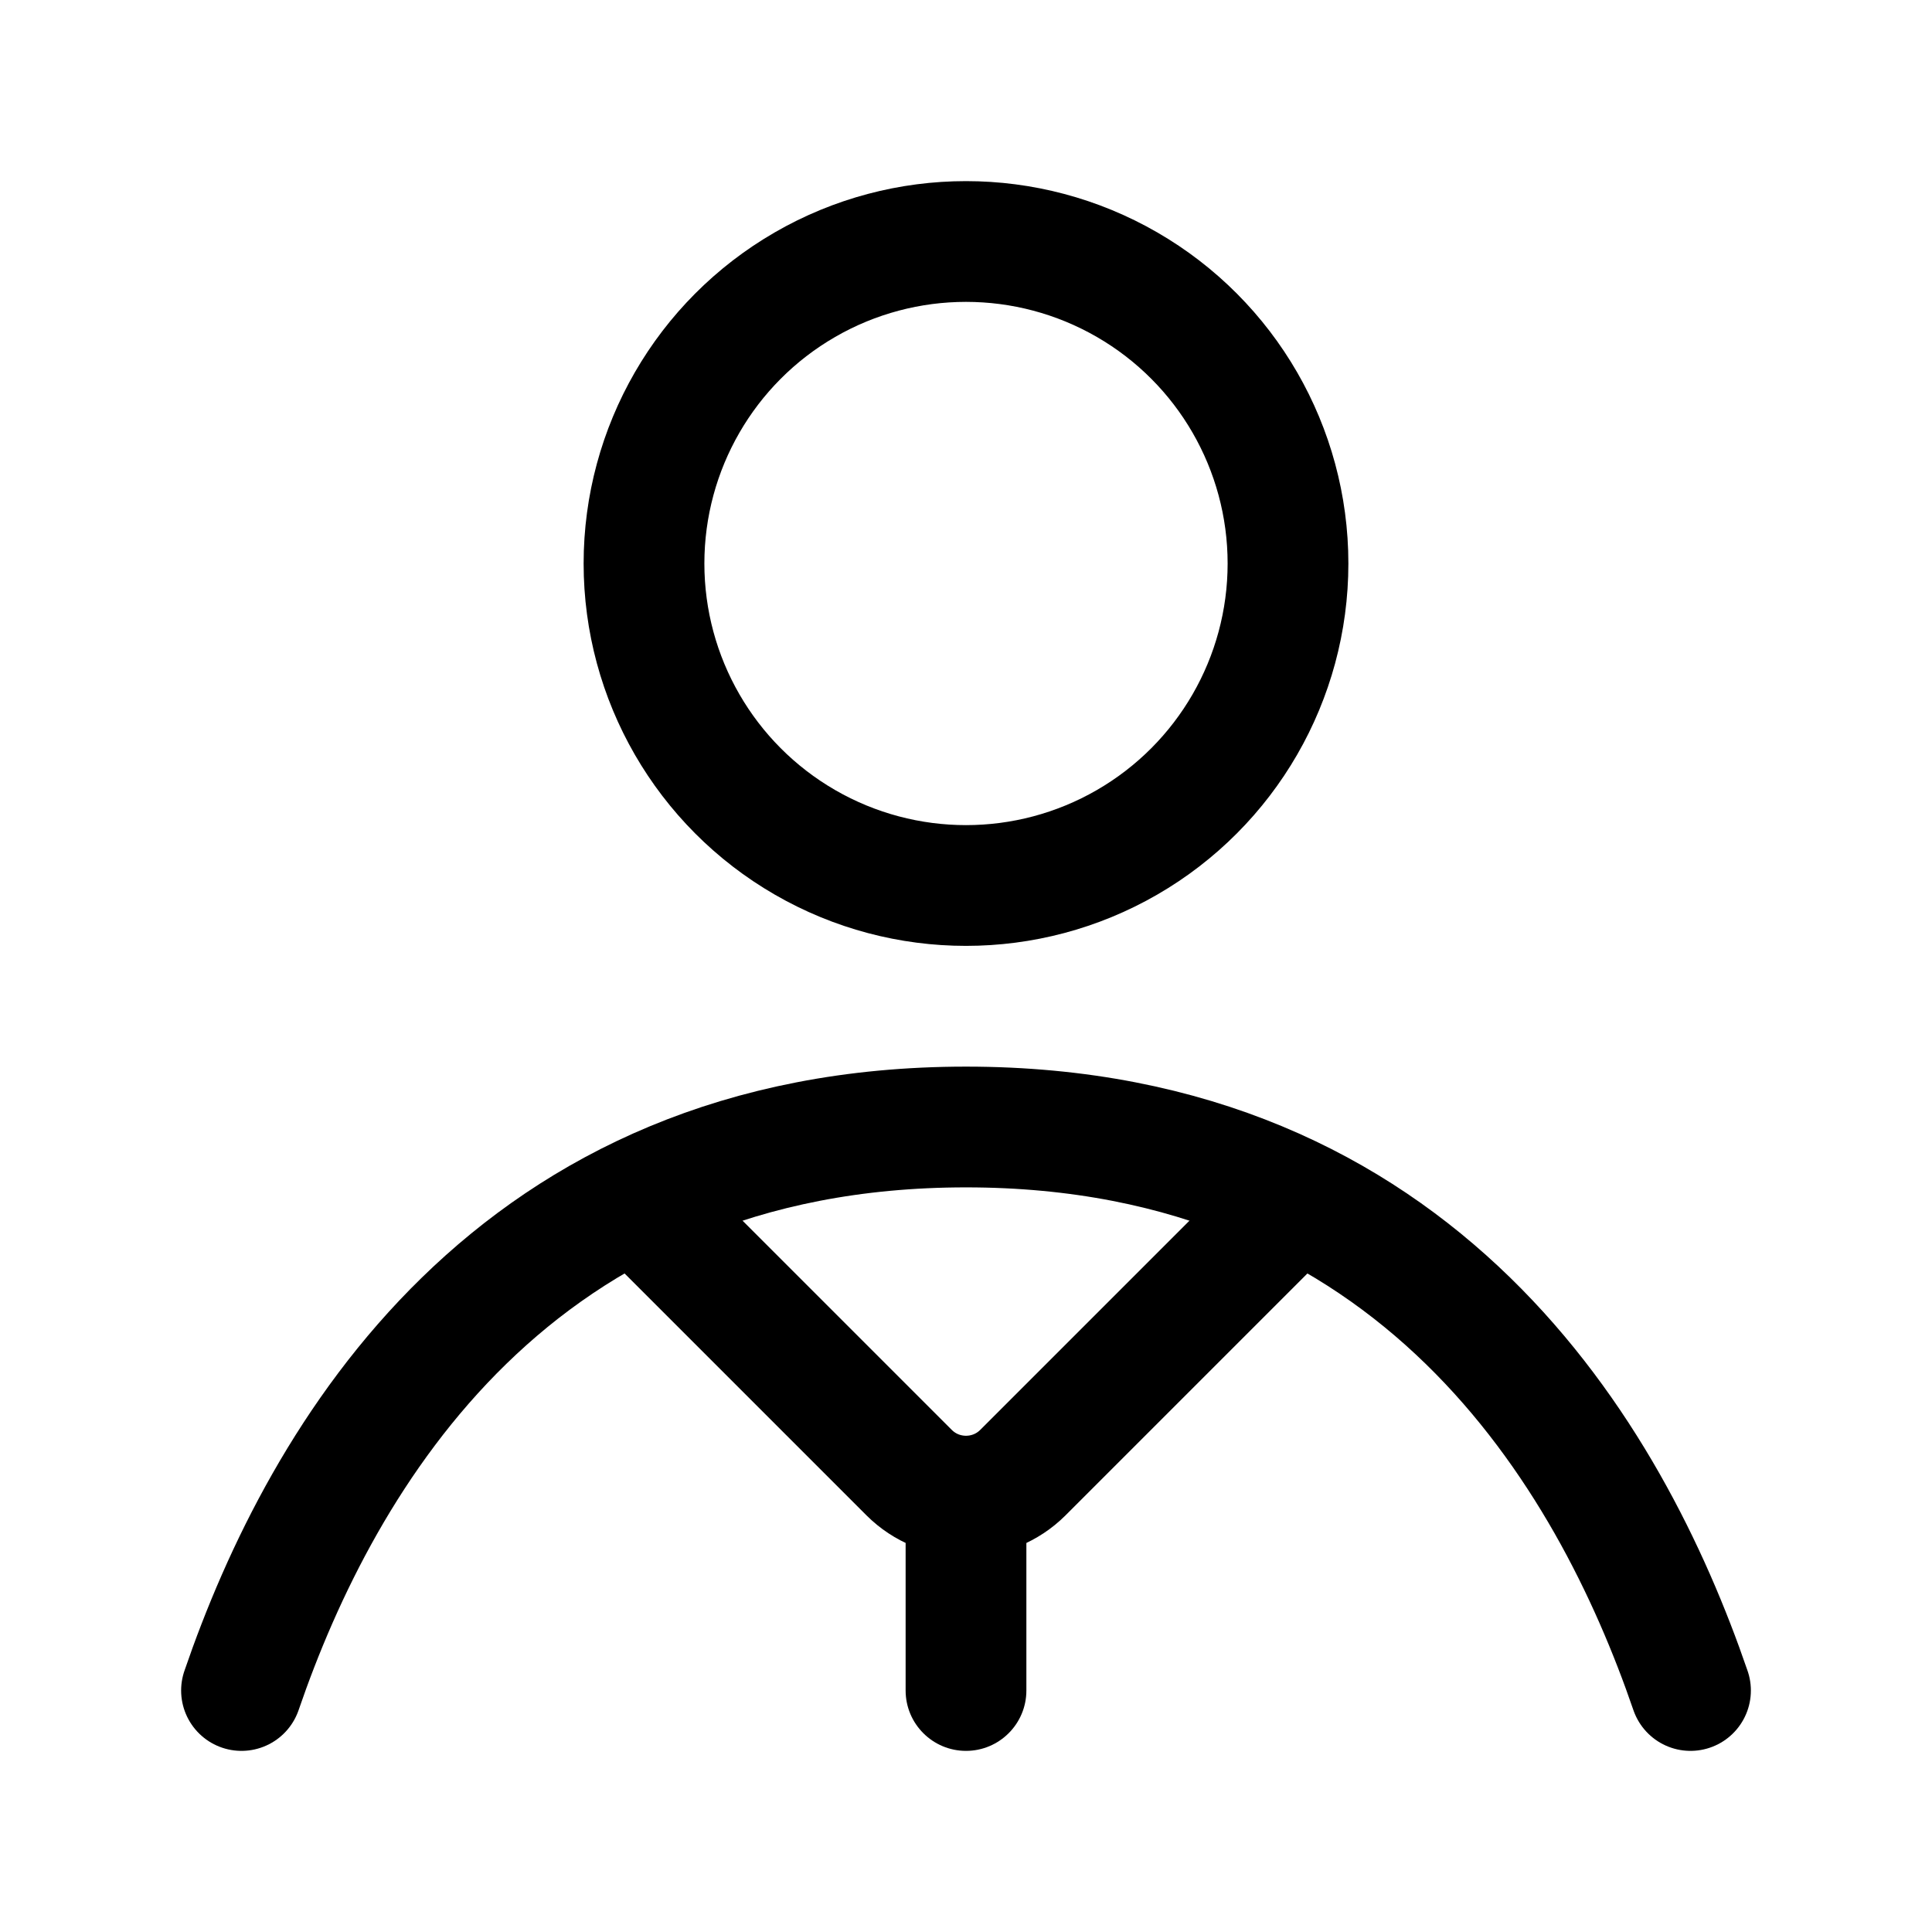
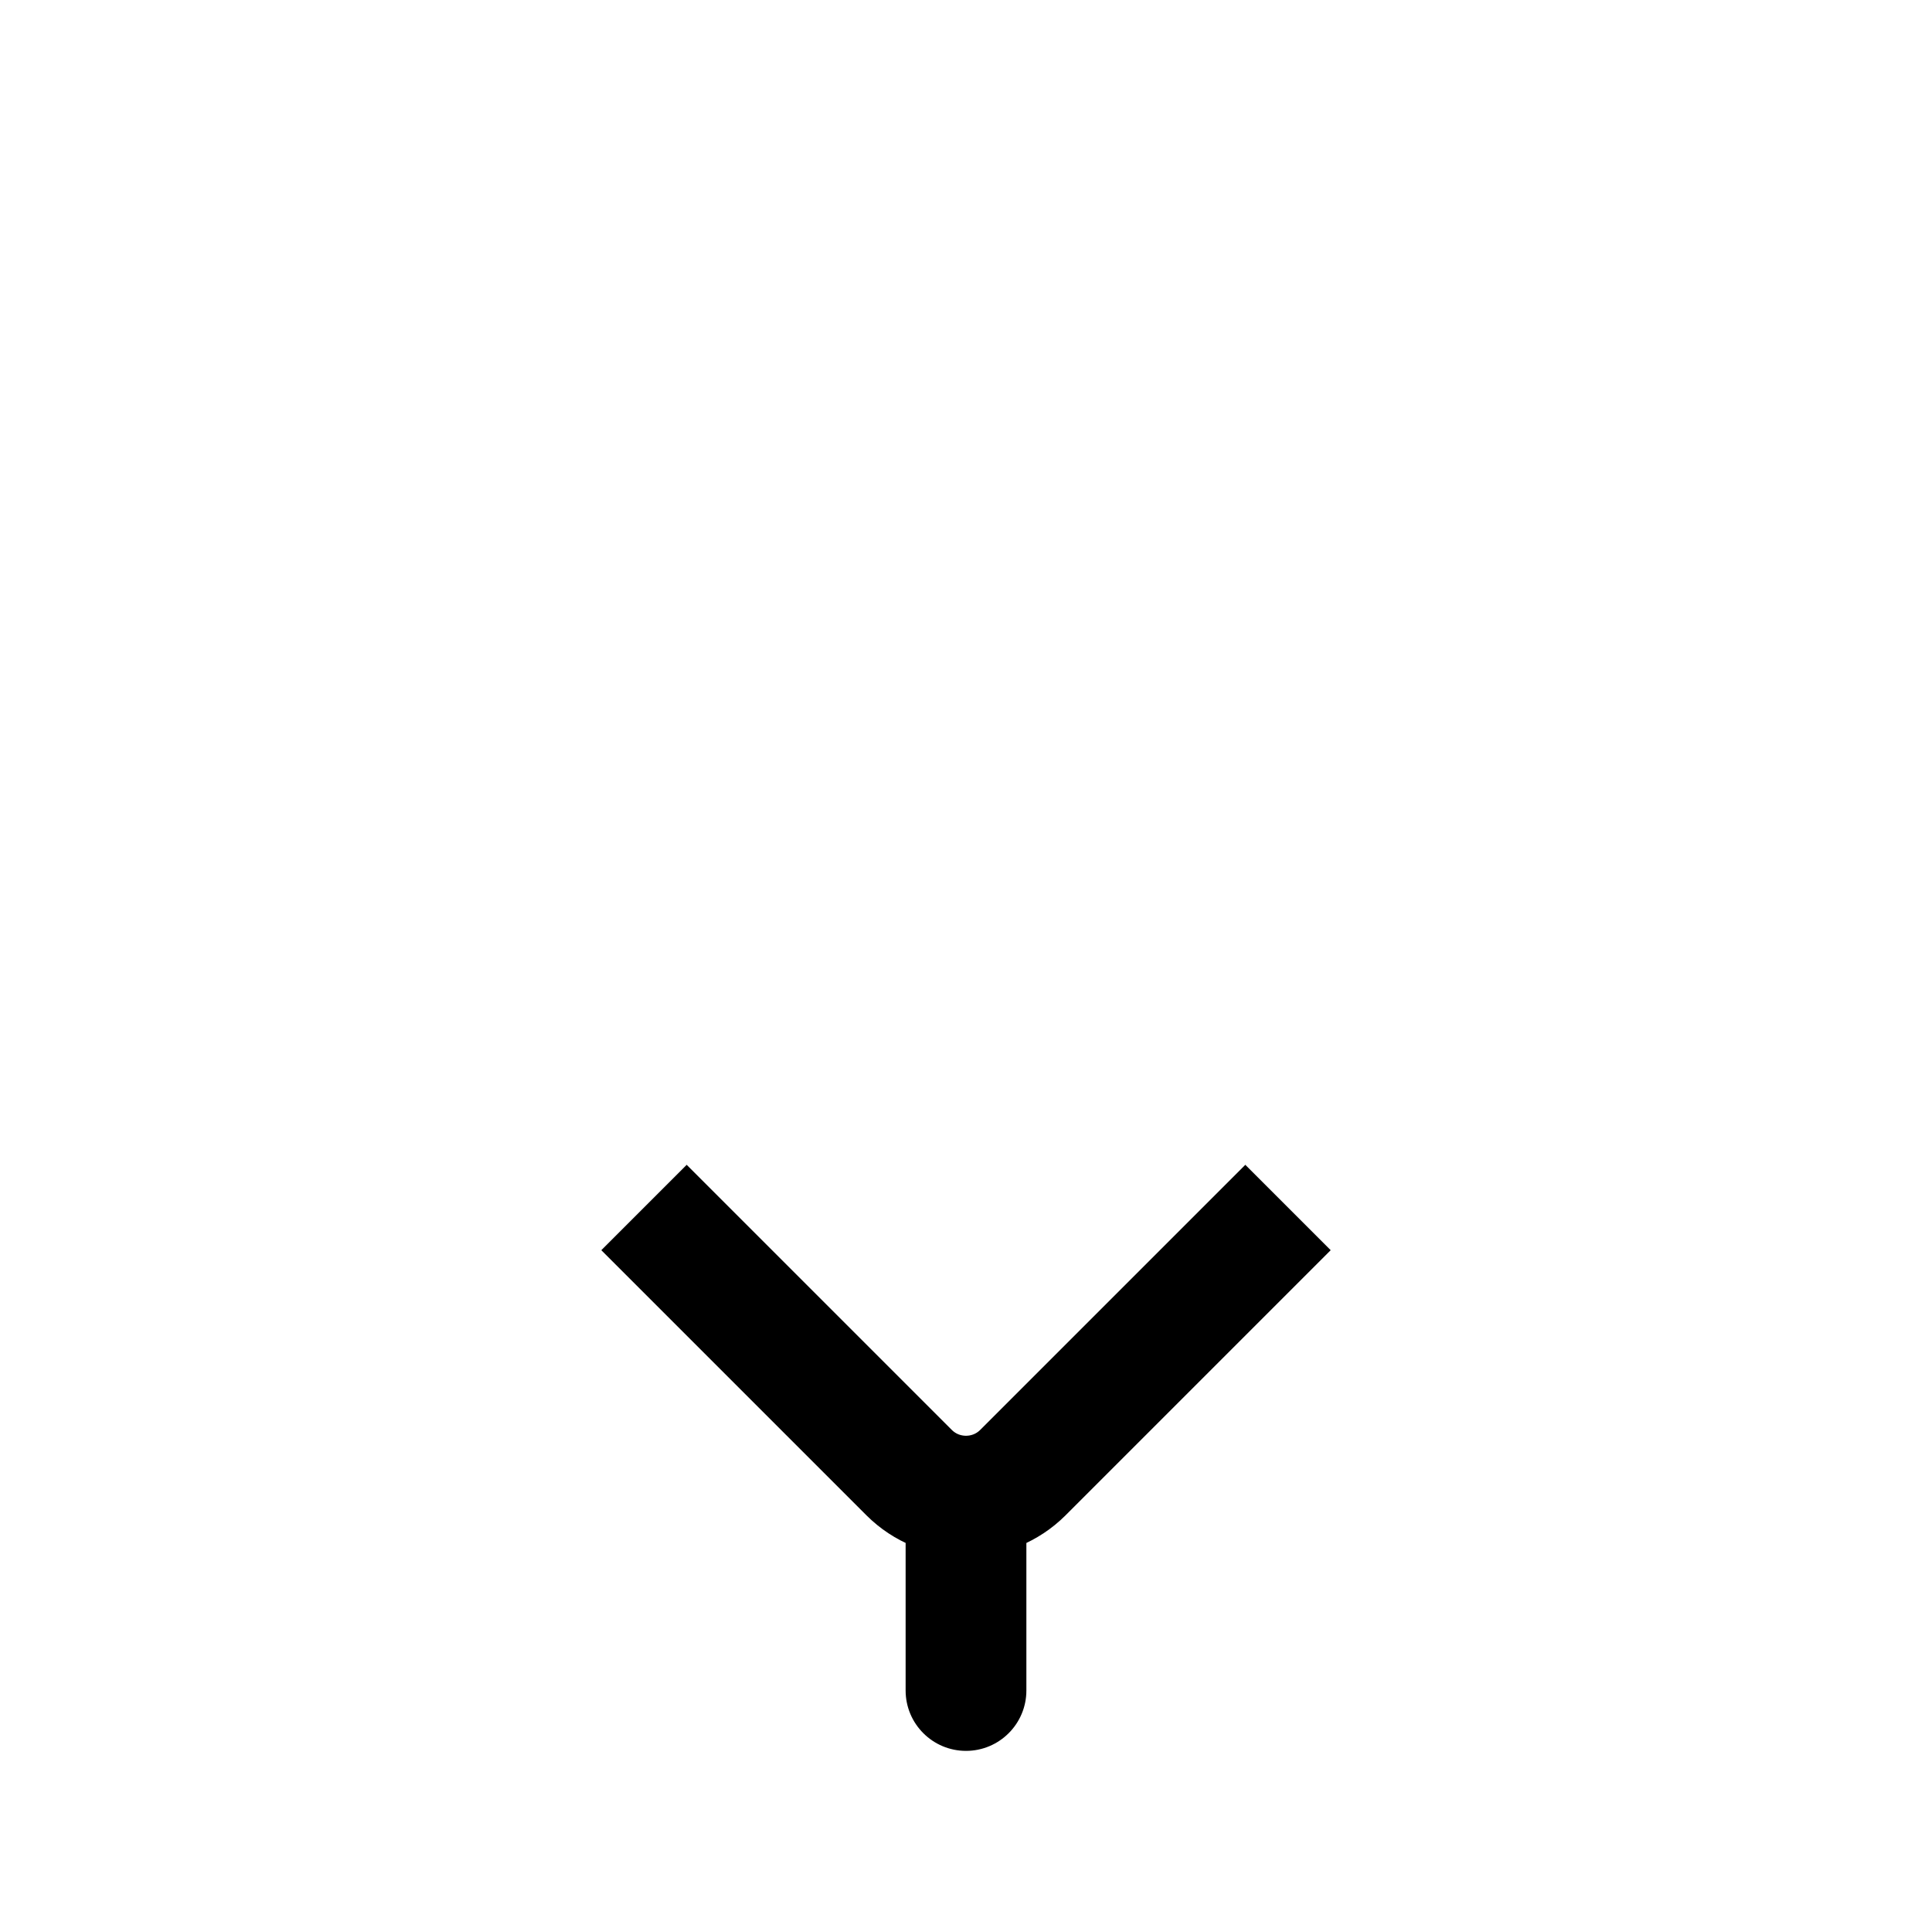
<svg xmlns="http://www.w3.org/2000/svg" width="24" height="24" viewBox="0 0 24 24" fill="none">
-   <path d="M3 21C4 18.083 6.375 14 12 14C17.625 14 20 18.083 21 21" stroke="black" stroke-width="1.5" stroke-linecap="round" />
  <path d="M8 15L11.293 18.293C11.683 18.683 12.317 18.683 12.707 18.293L16 15" stroke="black" stroke-width="1.5" />
  <path d="M11.25 21C11.25 21.414 11.586 21.75 12 21.75C12.414 21.75 12.75 21.414 12.75 21H11.25ZM11.25 18V21H12.75V18H11.25Z" fill="black" />
-   <circle cx="12" cy="7" r="4" stroke="black" stroke-width="1.5" />
</svg>